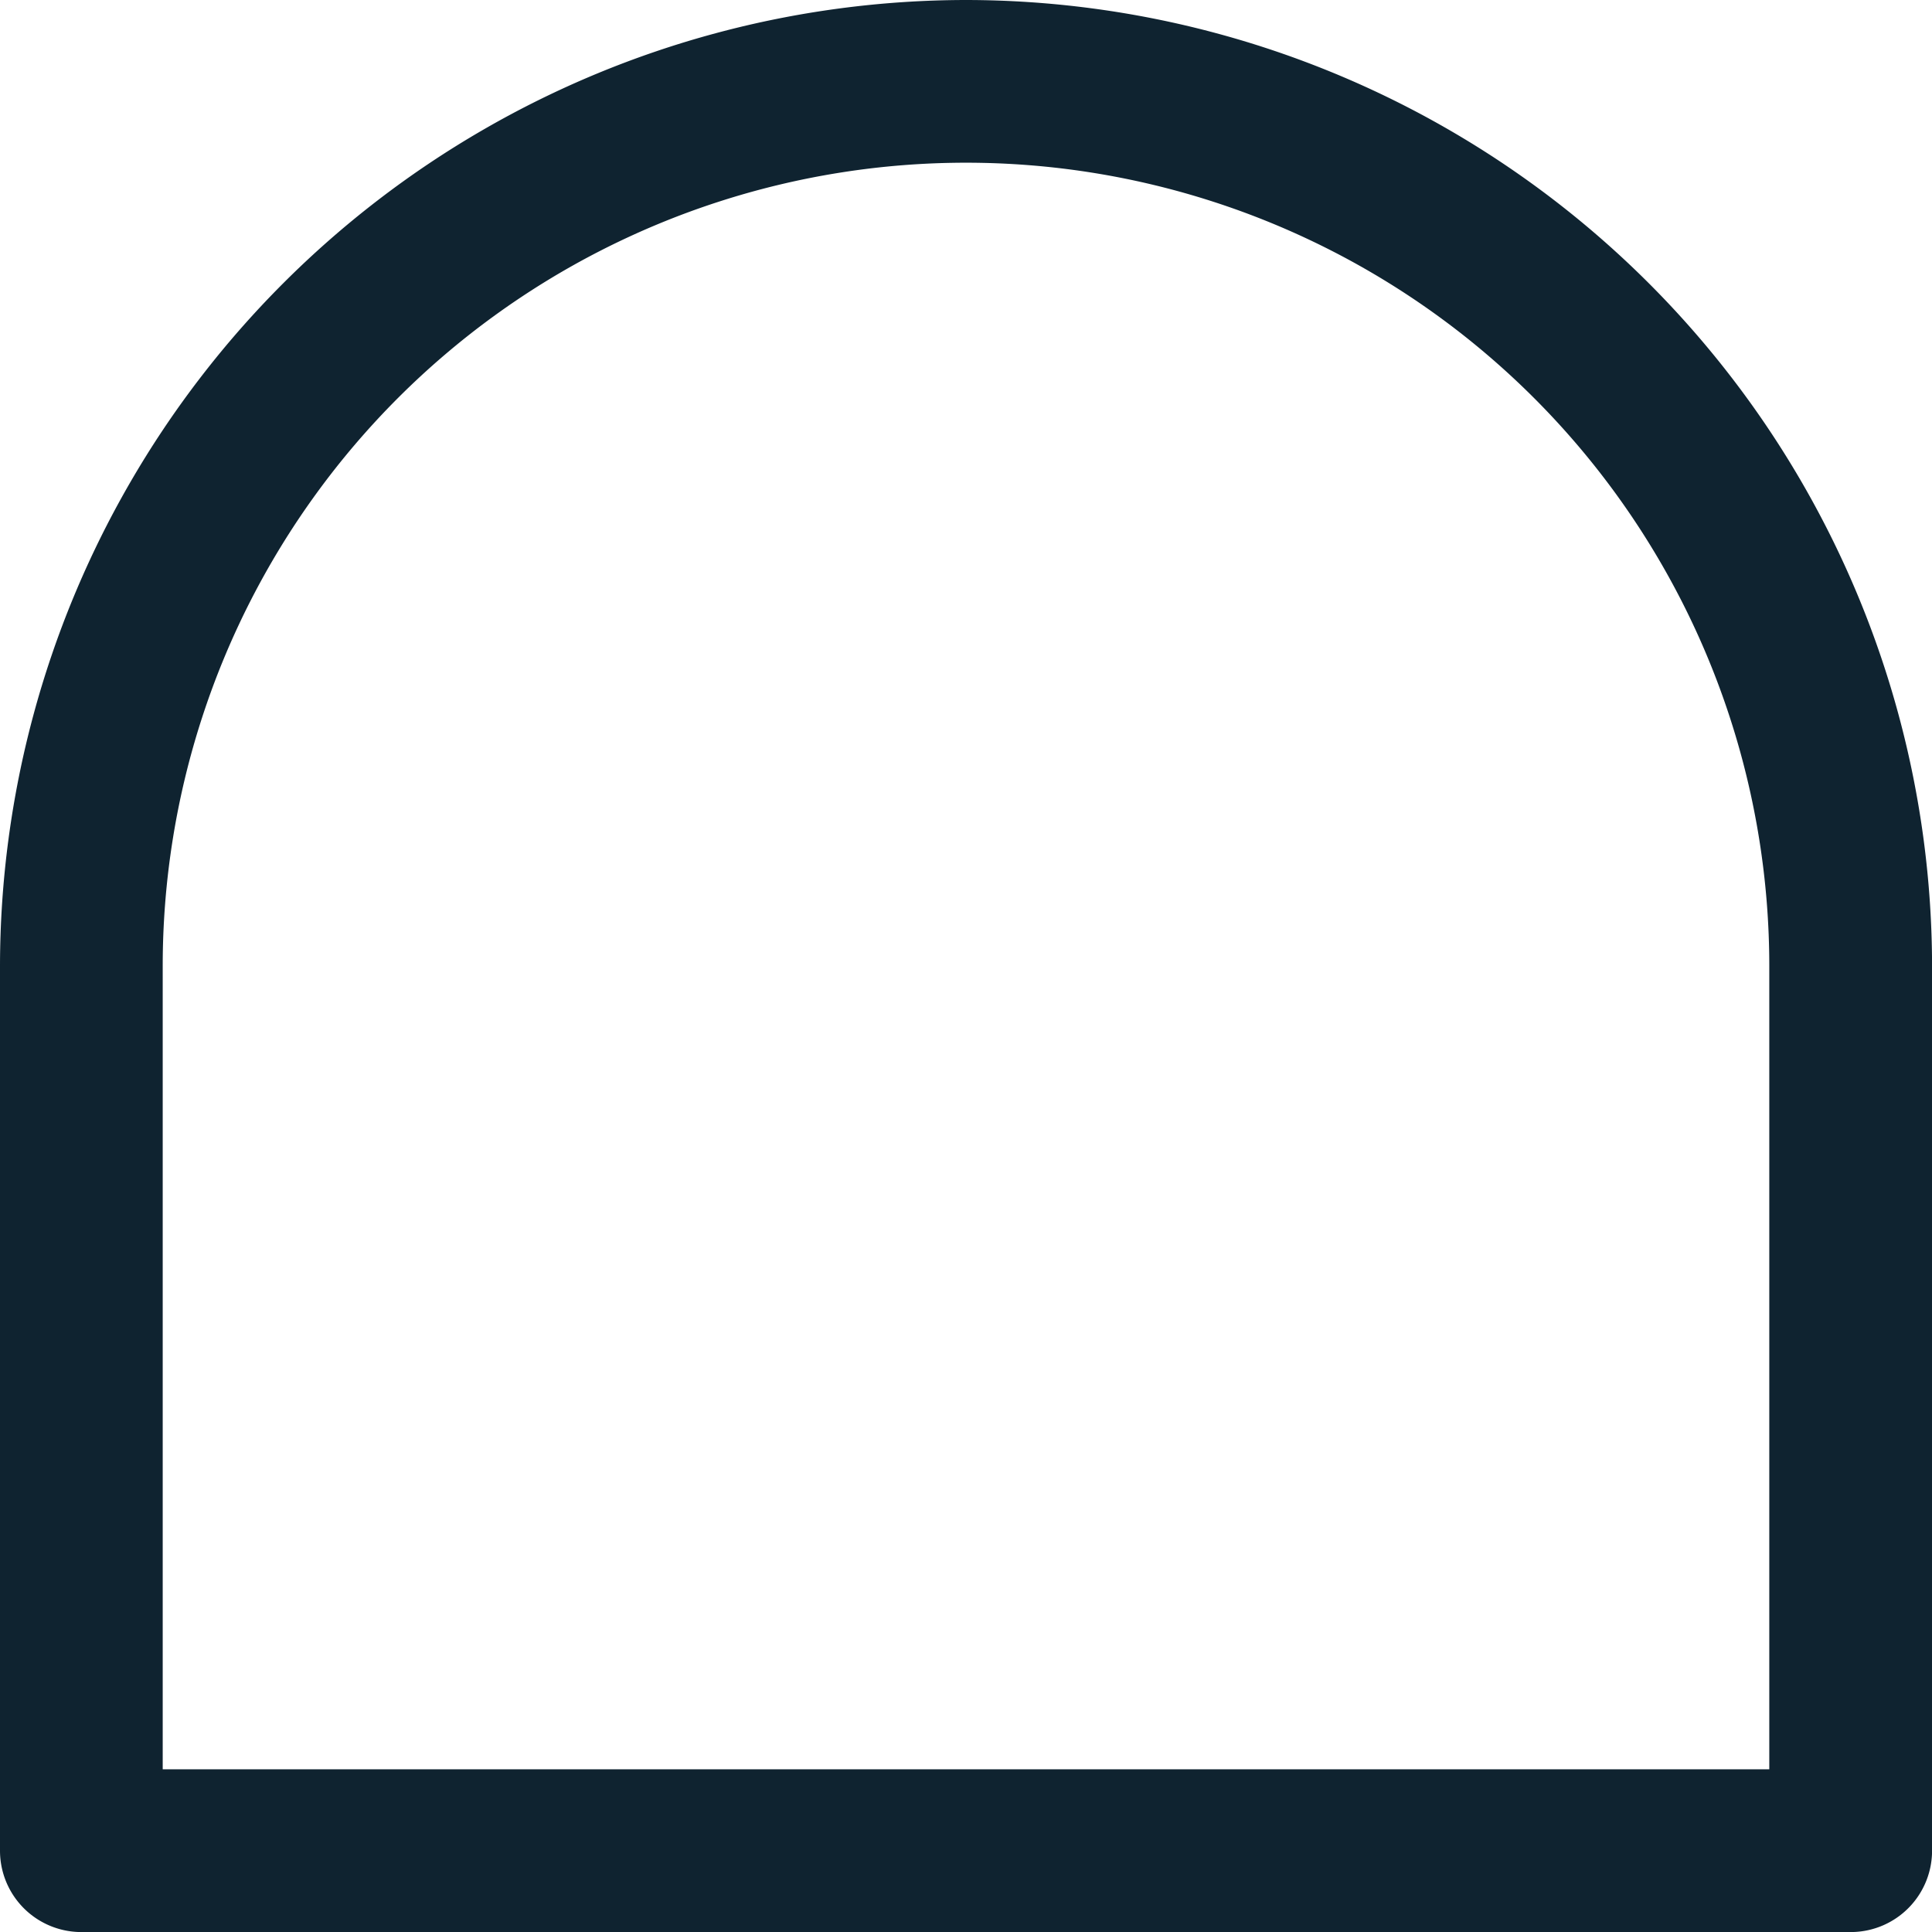
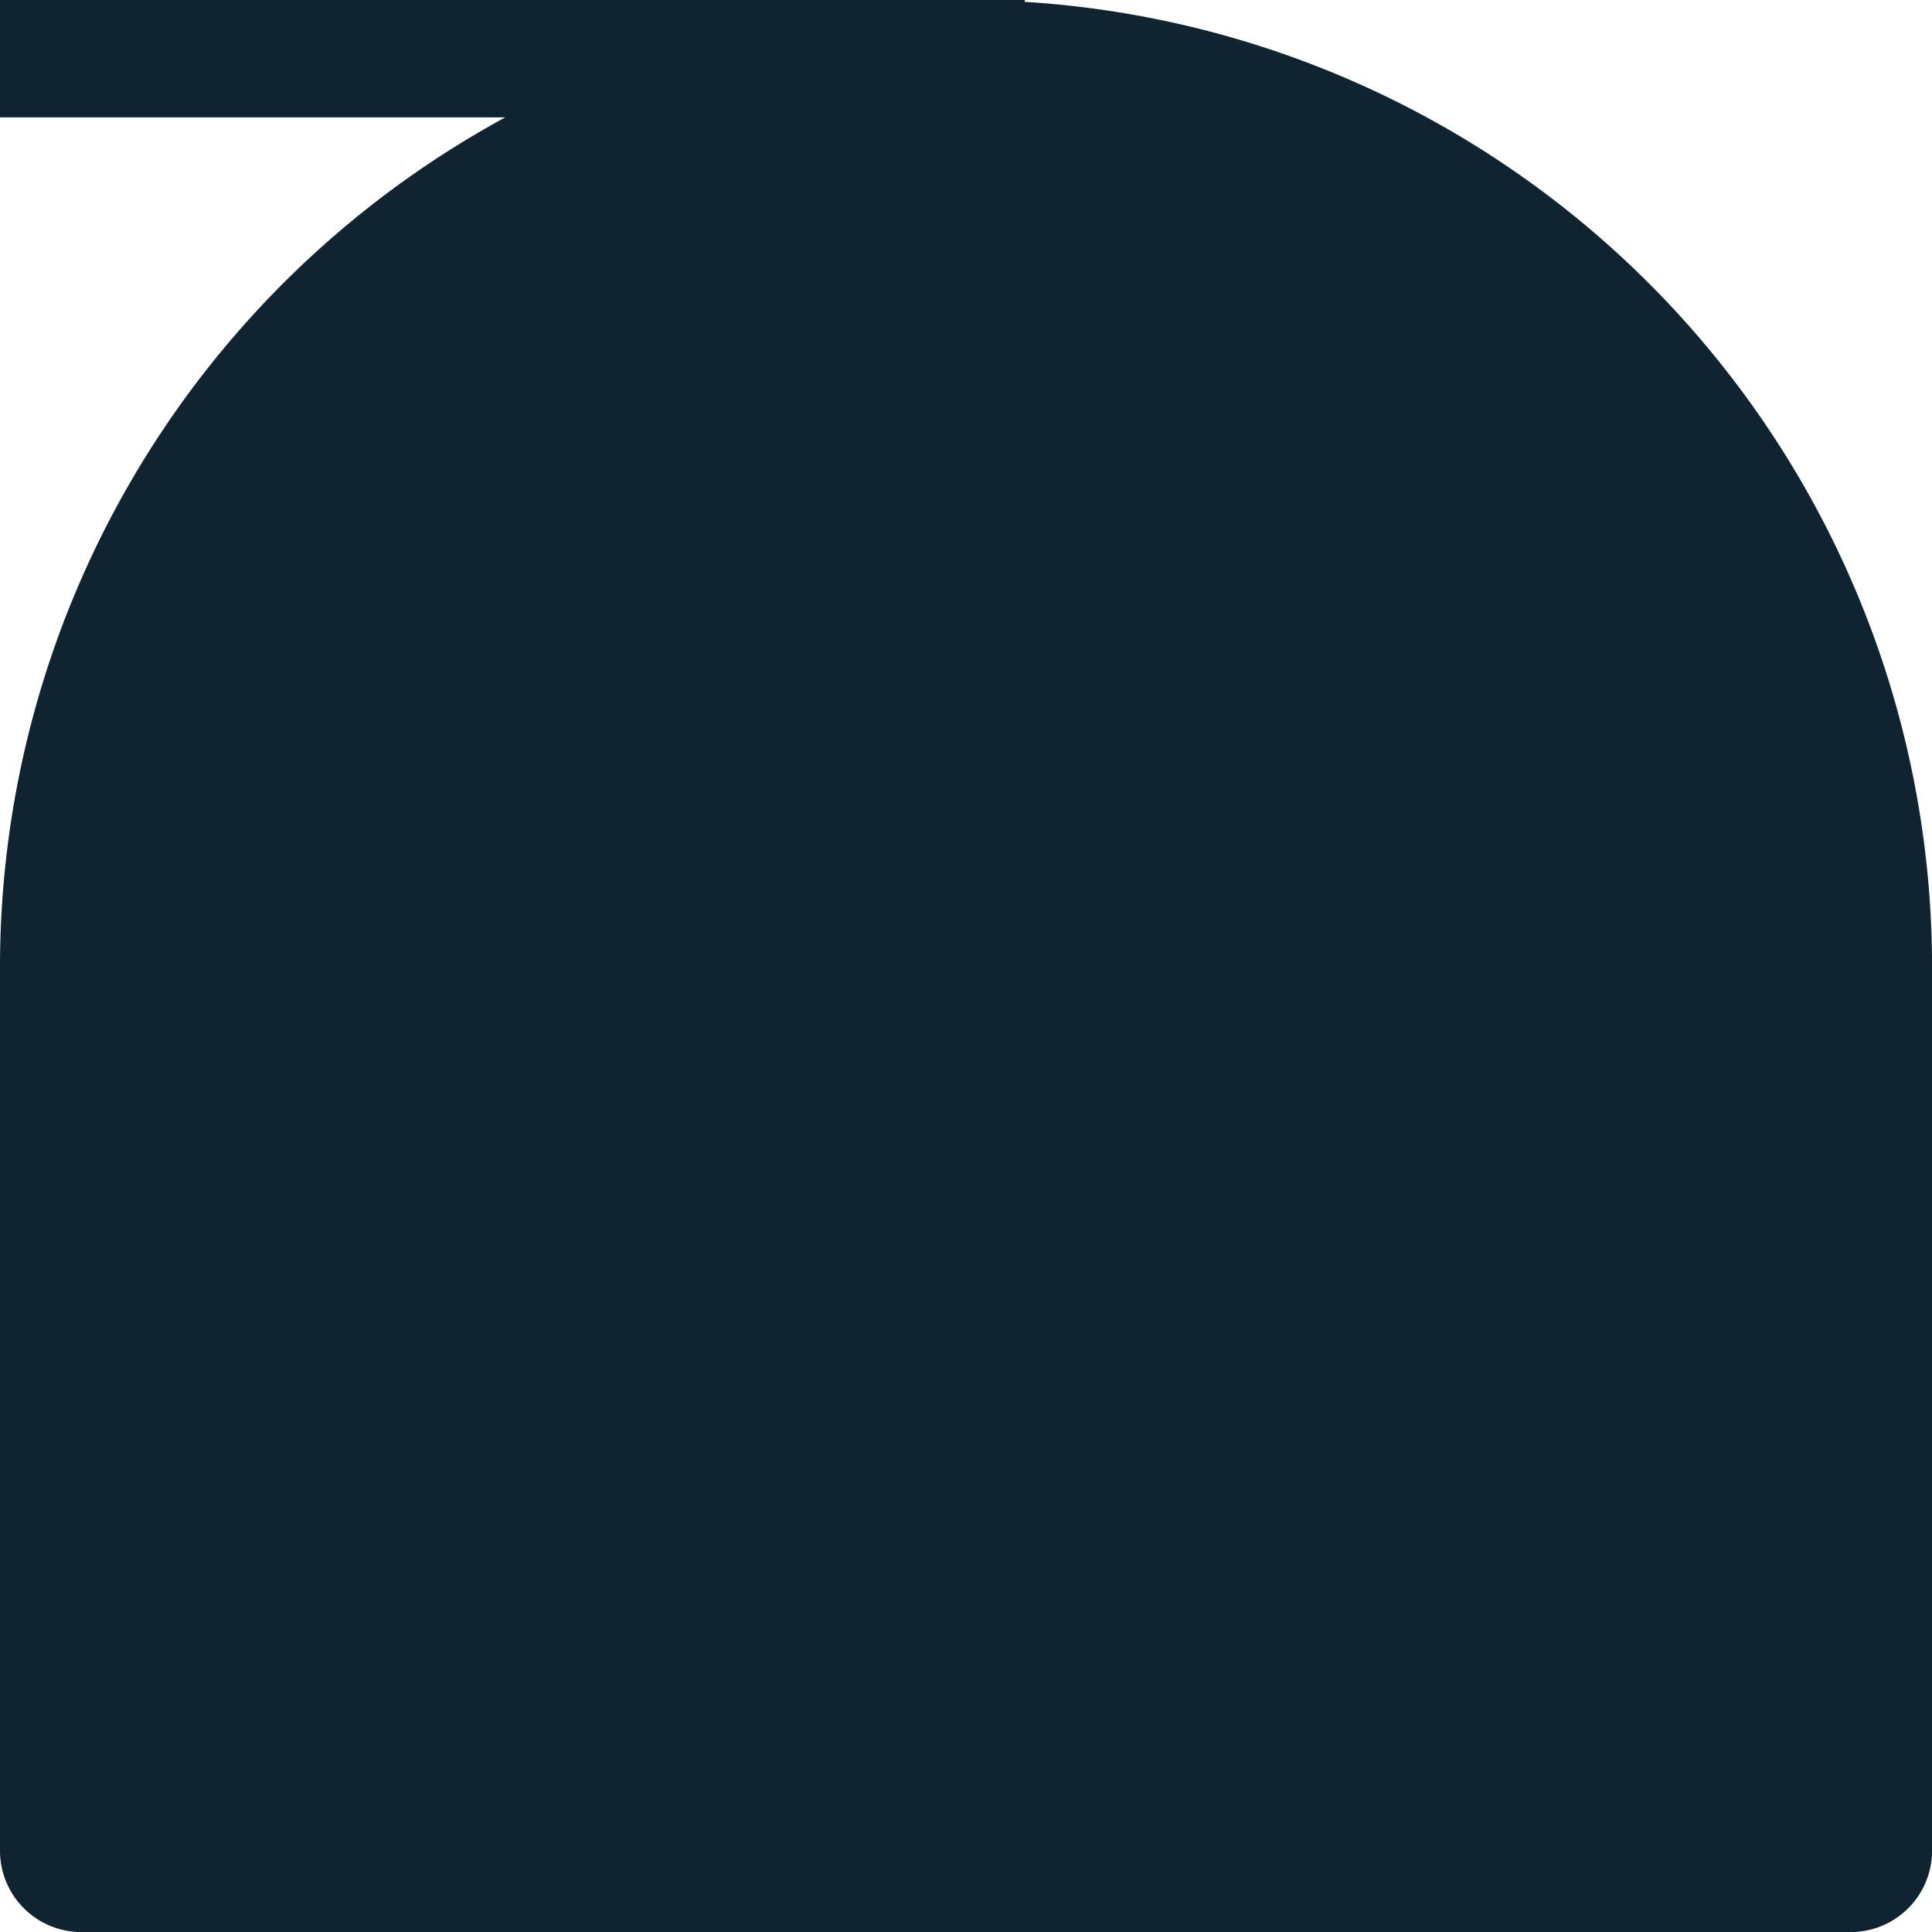
<svg xmlns="http://www.w3.org/2000/svg" width="32.926" height="32.926" viewBox="0 0 32.926 32.926">
-   <path id="noun-shape-3268821" d="M135.463,120A15.481,15.481,0,0,0,120,135.463V150.54a.386.386,0,0,0,.387.387H150.54a.386.386,0,0,0,.387-.387V135.463A15.481,15.481,0,0,0,135.463,120Zm14.69,30.153h-29.38v-14.69a14.69,14.69,0,0,1,29.38,0Z" transform="translate(-119 -119)" fill="#0f2330" stroke="#0f2330" stroke-width="2" />
+   <path id="noun-shape-3268821" d="M135.463,120A15.481,15.481,0,0,0,120,135.463V150.54a.386.386,0,0,0,.387.387H150.54a.386.386,0,0,0,.387-.387V135.463A15.481,15.481,0,0,0,135.463,120Zh-29.38v-14.69a14.69,14.69,0,0,1,29.38,0Z" transform="translate(-119 -119)" fill="#0f2330" stroke="#0f2330" stroke-width="2" />
</svg>